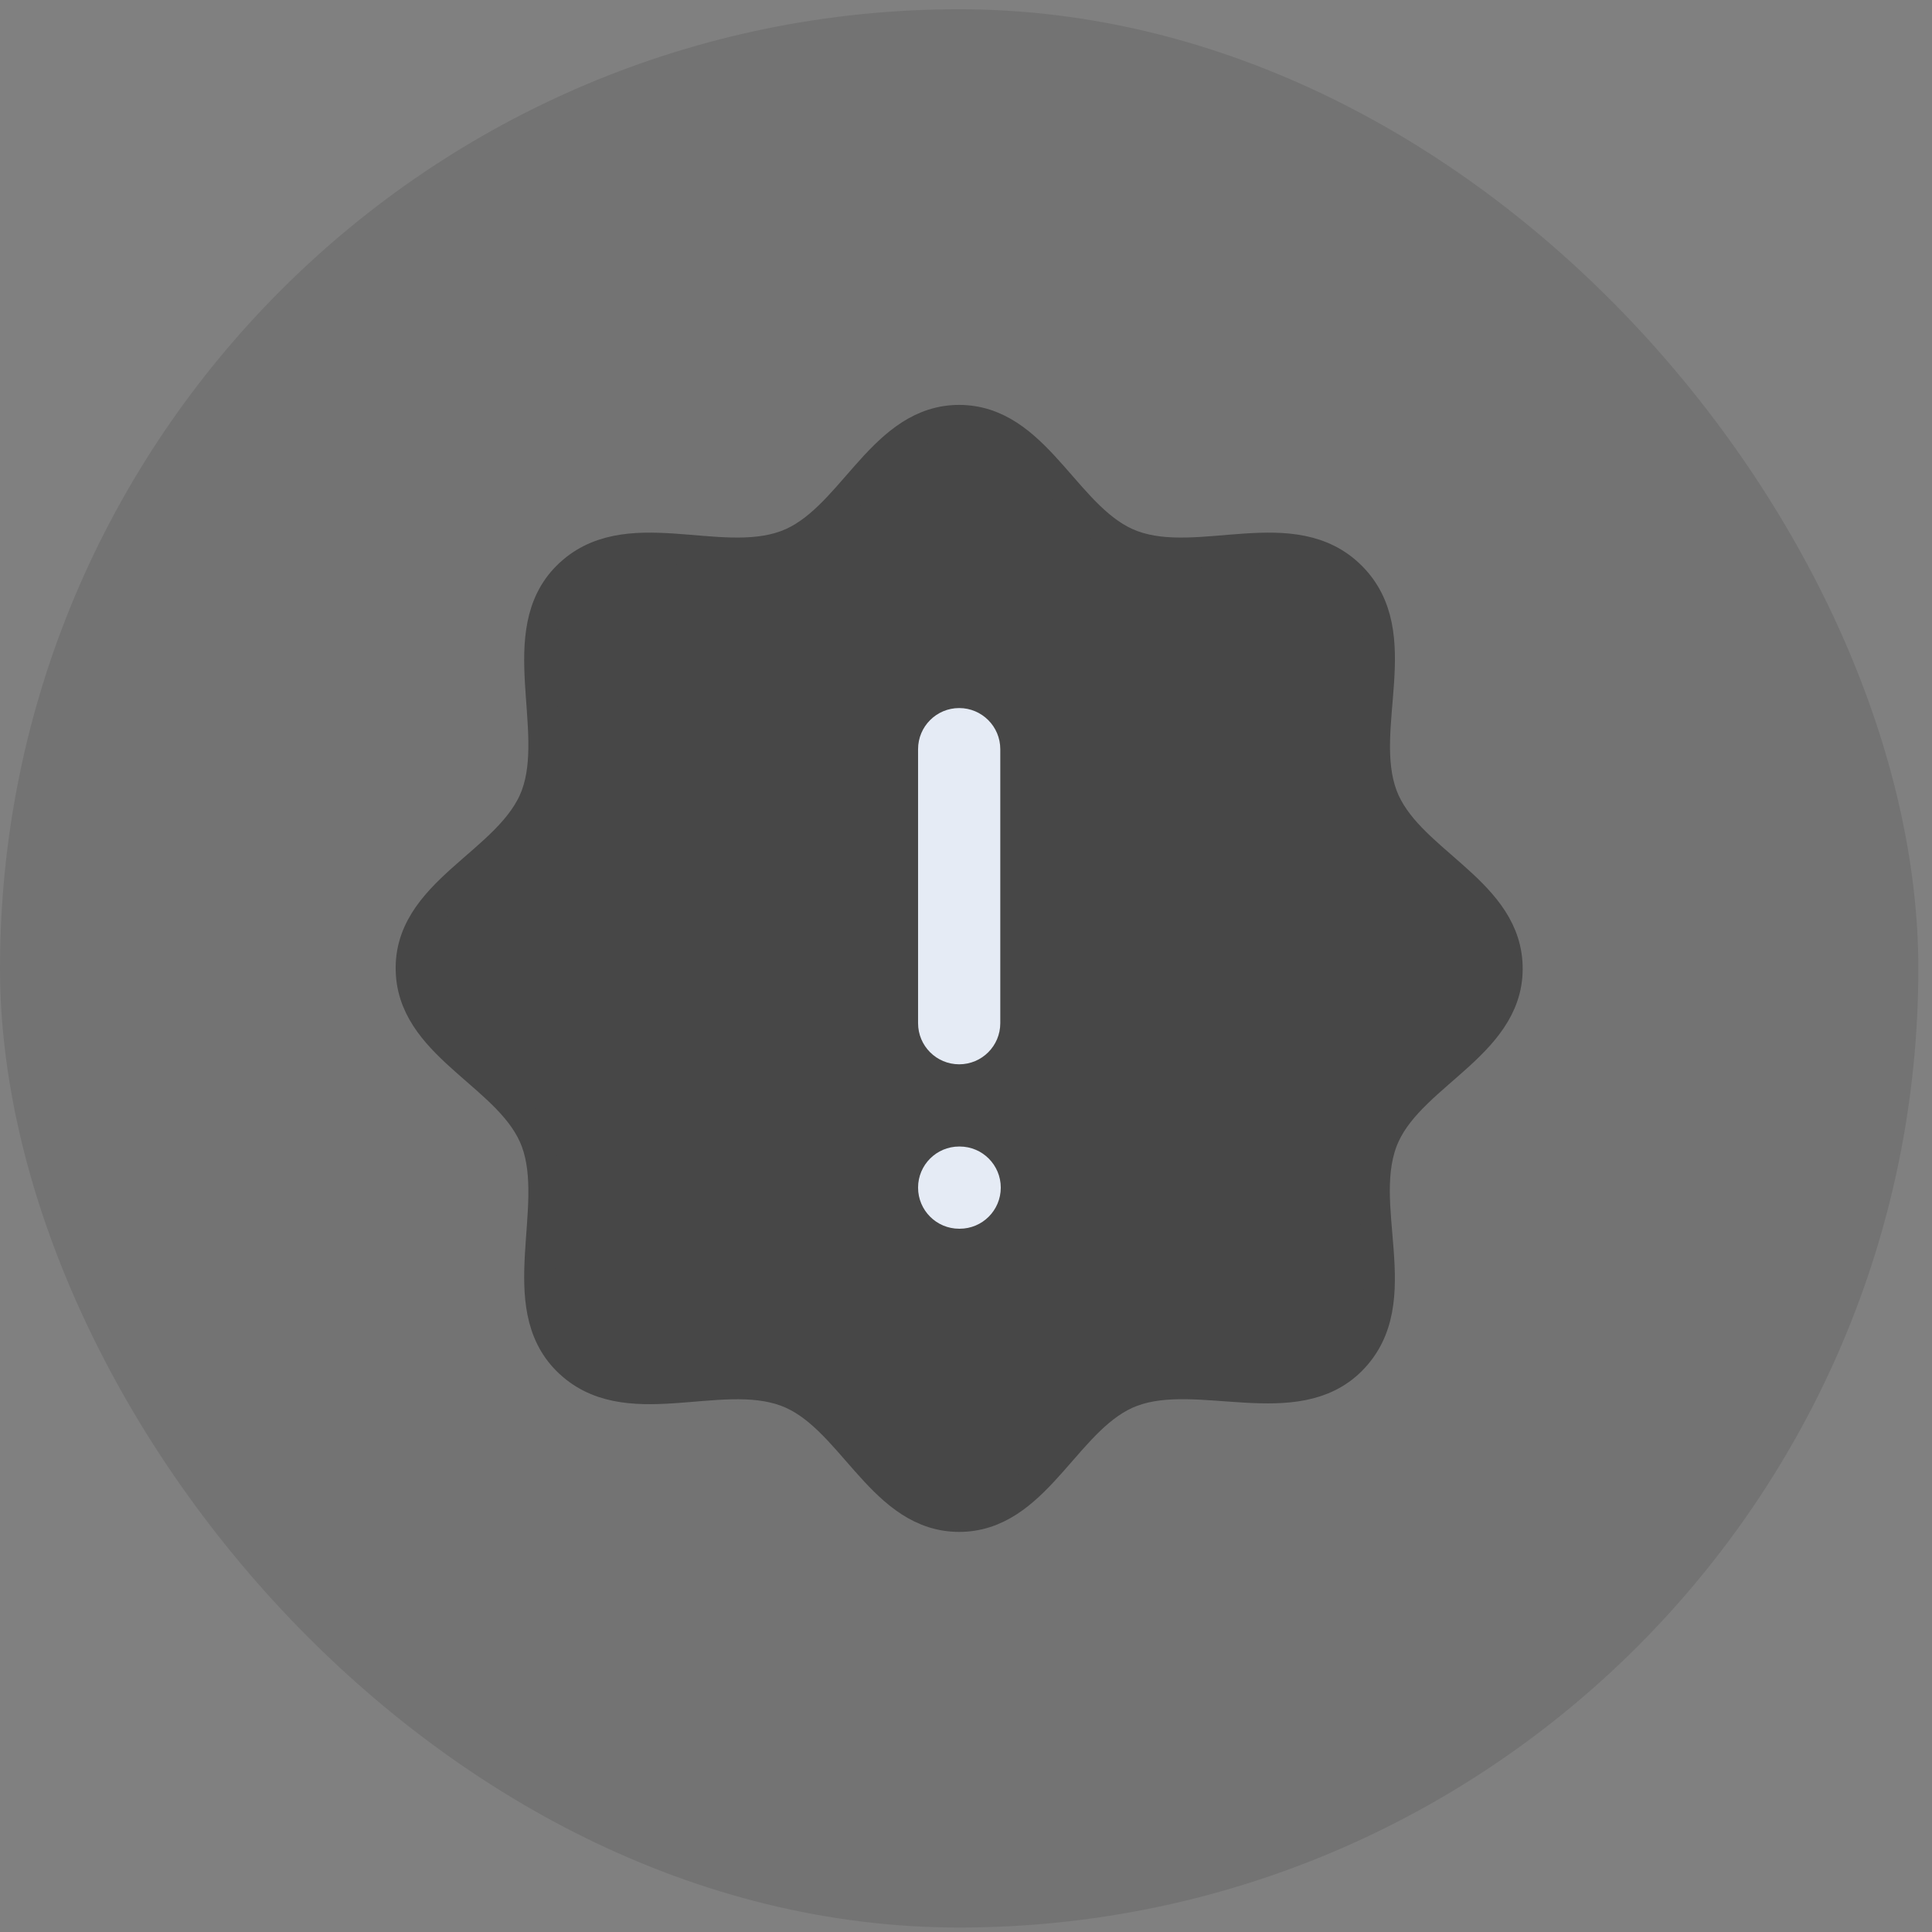
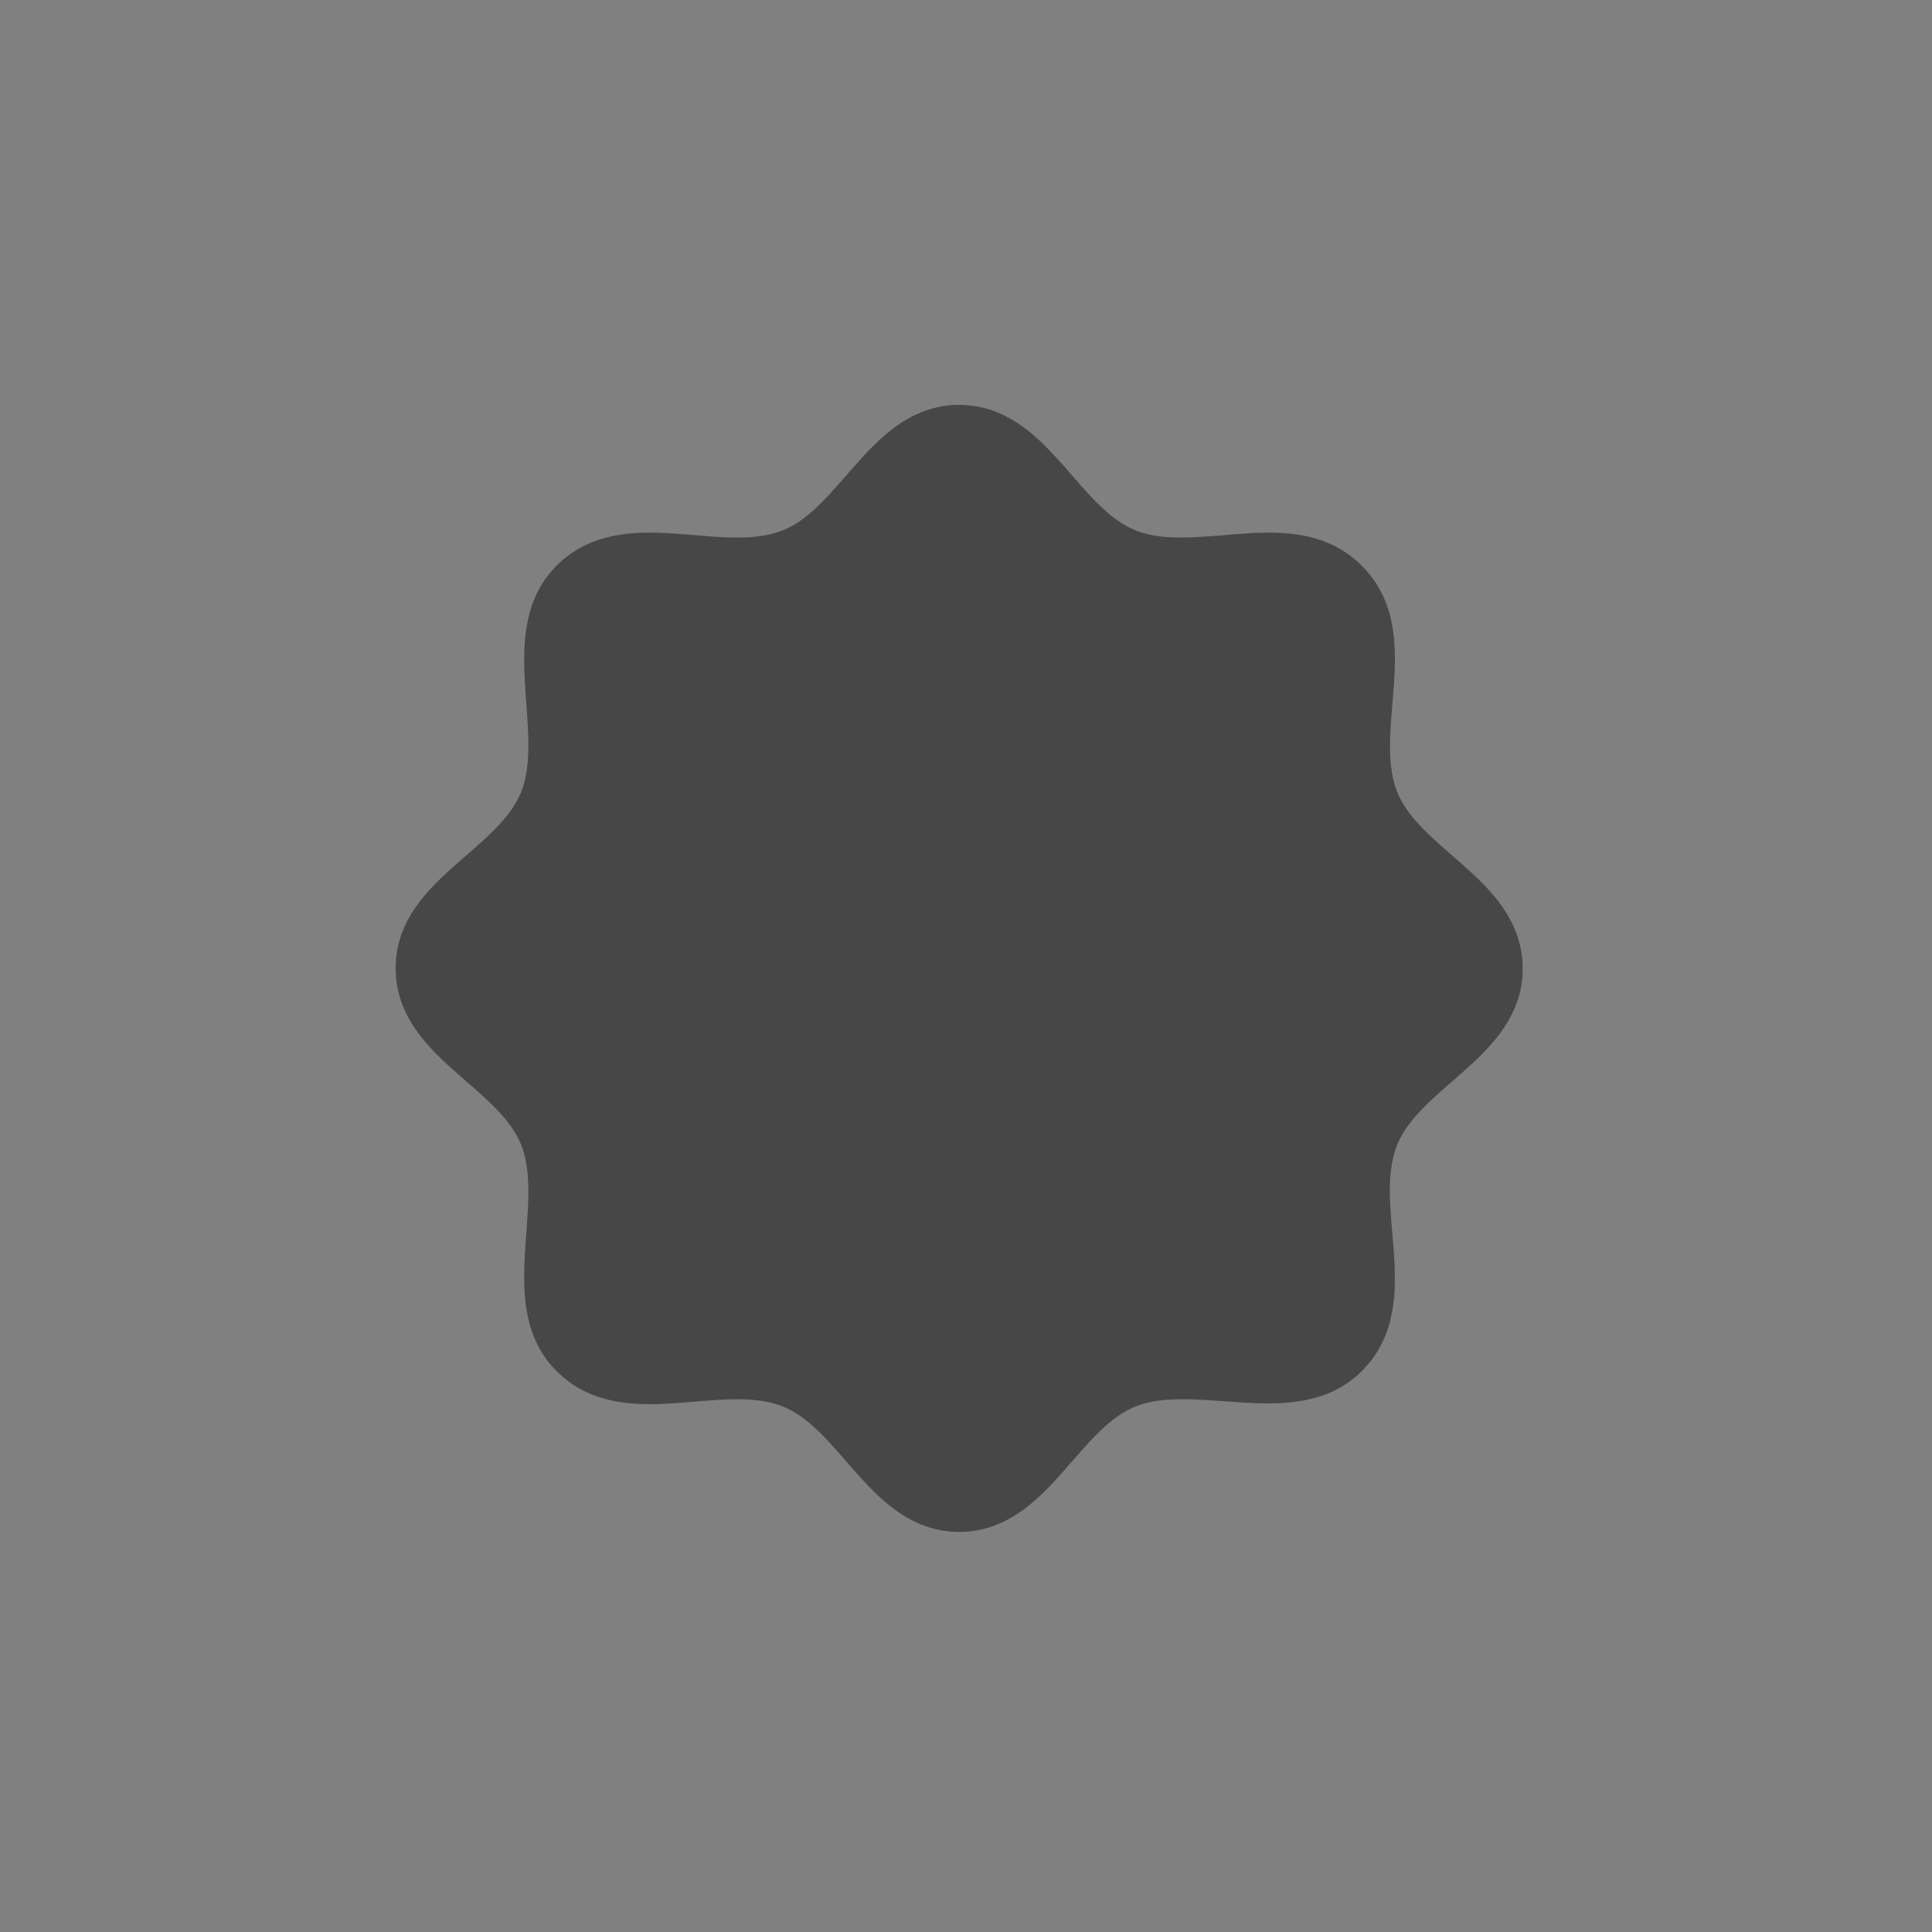
<svg xmlns="http://www.w3.org/2000/svg" width="94" height="94" viewBox="0 0 94 94" fill="none">
  <rect x="0" y="0" width="94" height="94" fill="#808080" stroke="none" />
-   <rect y="0.45" width="93.335" height="93.333" rx="46.667" fill="#020202" fill-opacity="0.1" />
  <path d="M55.074 26.541C51.944 25.379 50.554 20.73 46.986 20.462C46.774 20.446 46.561 20.446 46.349 20.462C42.781 20.73 41.391 25.379 38.261 26.541C34.946 27.771 30.414 25.25 27.607 28.057C24.906 30.758 27.296 35.463 26.092 38.71C24.86 42.028 19.71 43.4 20.013 47.435C20.28 51.003 24.93 52.393 26.092 55.523C27.296 58.77 24.906 63.476 27.607 66.177C30.413 68.984 34.946 66.464 38.261 67.693C41.39 68.856 42.782 73.505 46.349 73.772C46.561 73.787 46.774 73.787 46.986 73.772C50.553 73.505 51.945 68.856 55.074 67.693C58.321 66.489 63.027 68.879 65.728 66.177C68.627 63.278 65.834 58.578 67.365 55.229C68.781 52.145 73.617 50.701 73.322 46.798C73.055 43.231 68.407 41.84 67.243 38.71C66.014 35.395 68.534 30.863 65.728 28.057C62.921 25.25 58.389 27.771 55.074 26.541Z" fill="#474747" stroke="#474747" stroke-width="1.5" />
-   <path fill-rule="evenodd" clip-rule="evenodd" d="M46.668 34.45C47.773 34.45 48.668 35.346 48.668 36.45V49.783C48.668 50.888 47.773 51.783 46.668 51.783C45.563 51.783 44.668 50.888 44.668 49.783V36.45C44.668 35.346 45.563 34.45 46.668 34.45ZM44.668 57.783C44.668 56.679 45.563 55.783 46.668 55.783H46.692C47.797 55.783 48.692 56.679 48.692 57.783C48.692 58.888 47.797 59.783 46.692 59.783H46.668C45.563 59.783 44.668 58.888 44.668 57.783Z" fill="#E5EBF5" />
</svg>